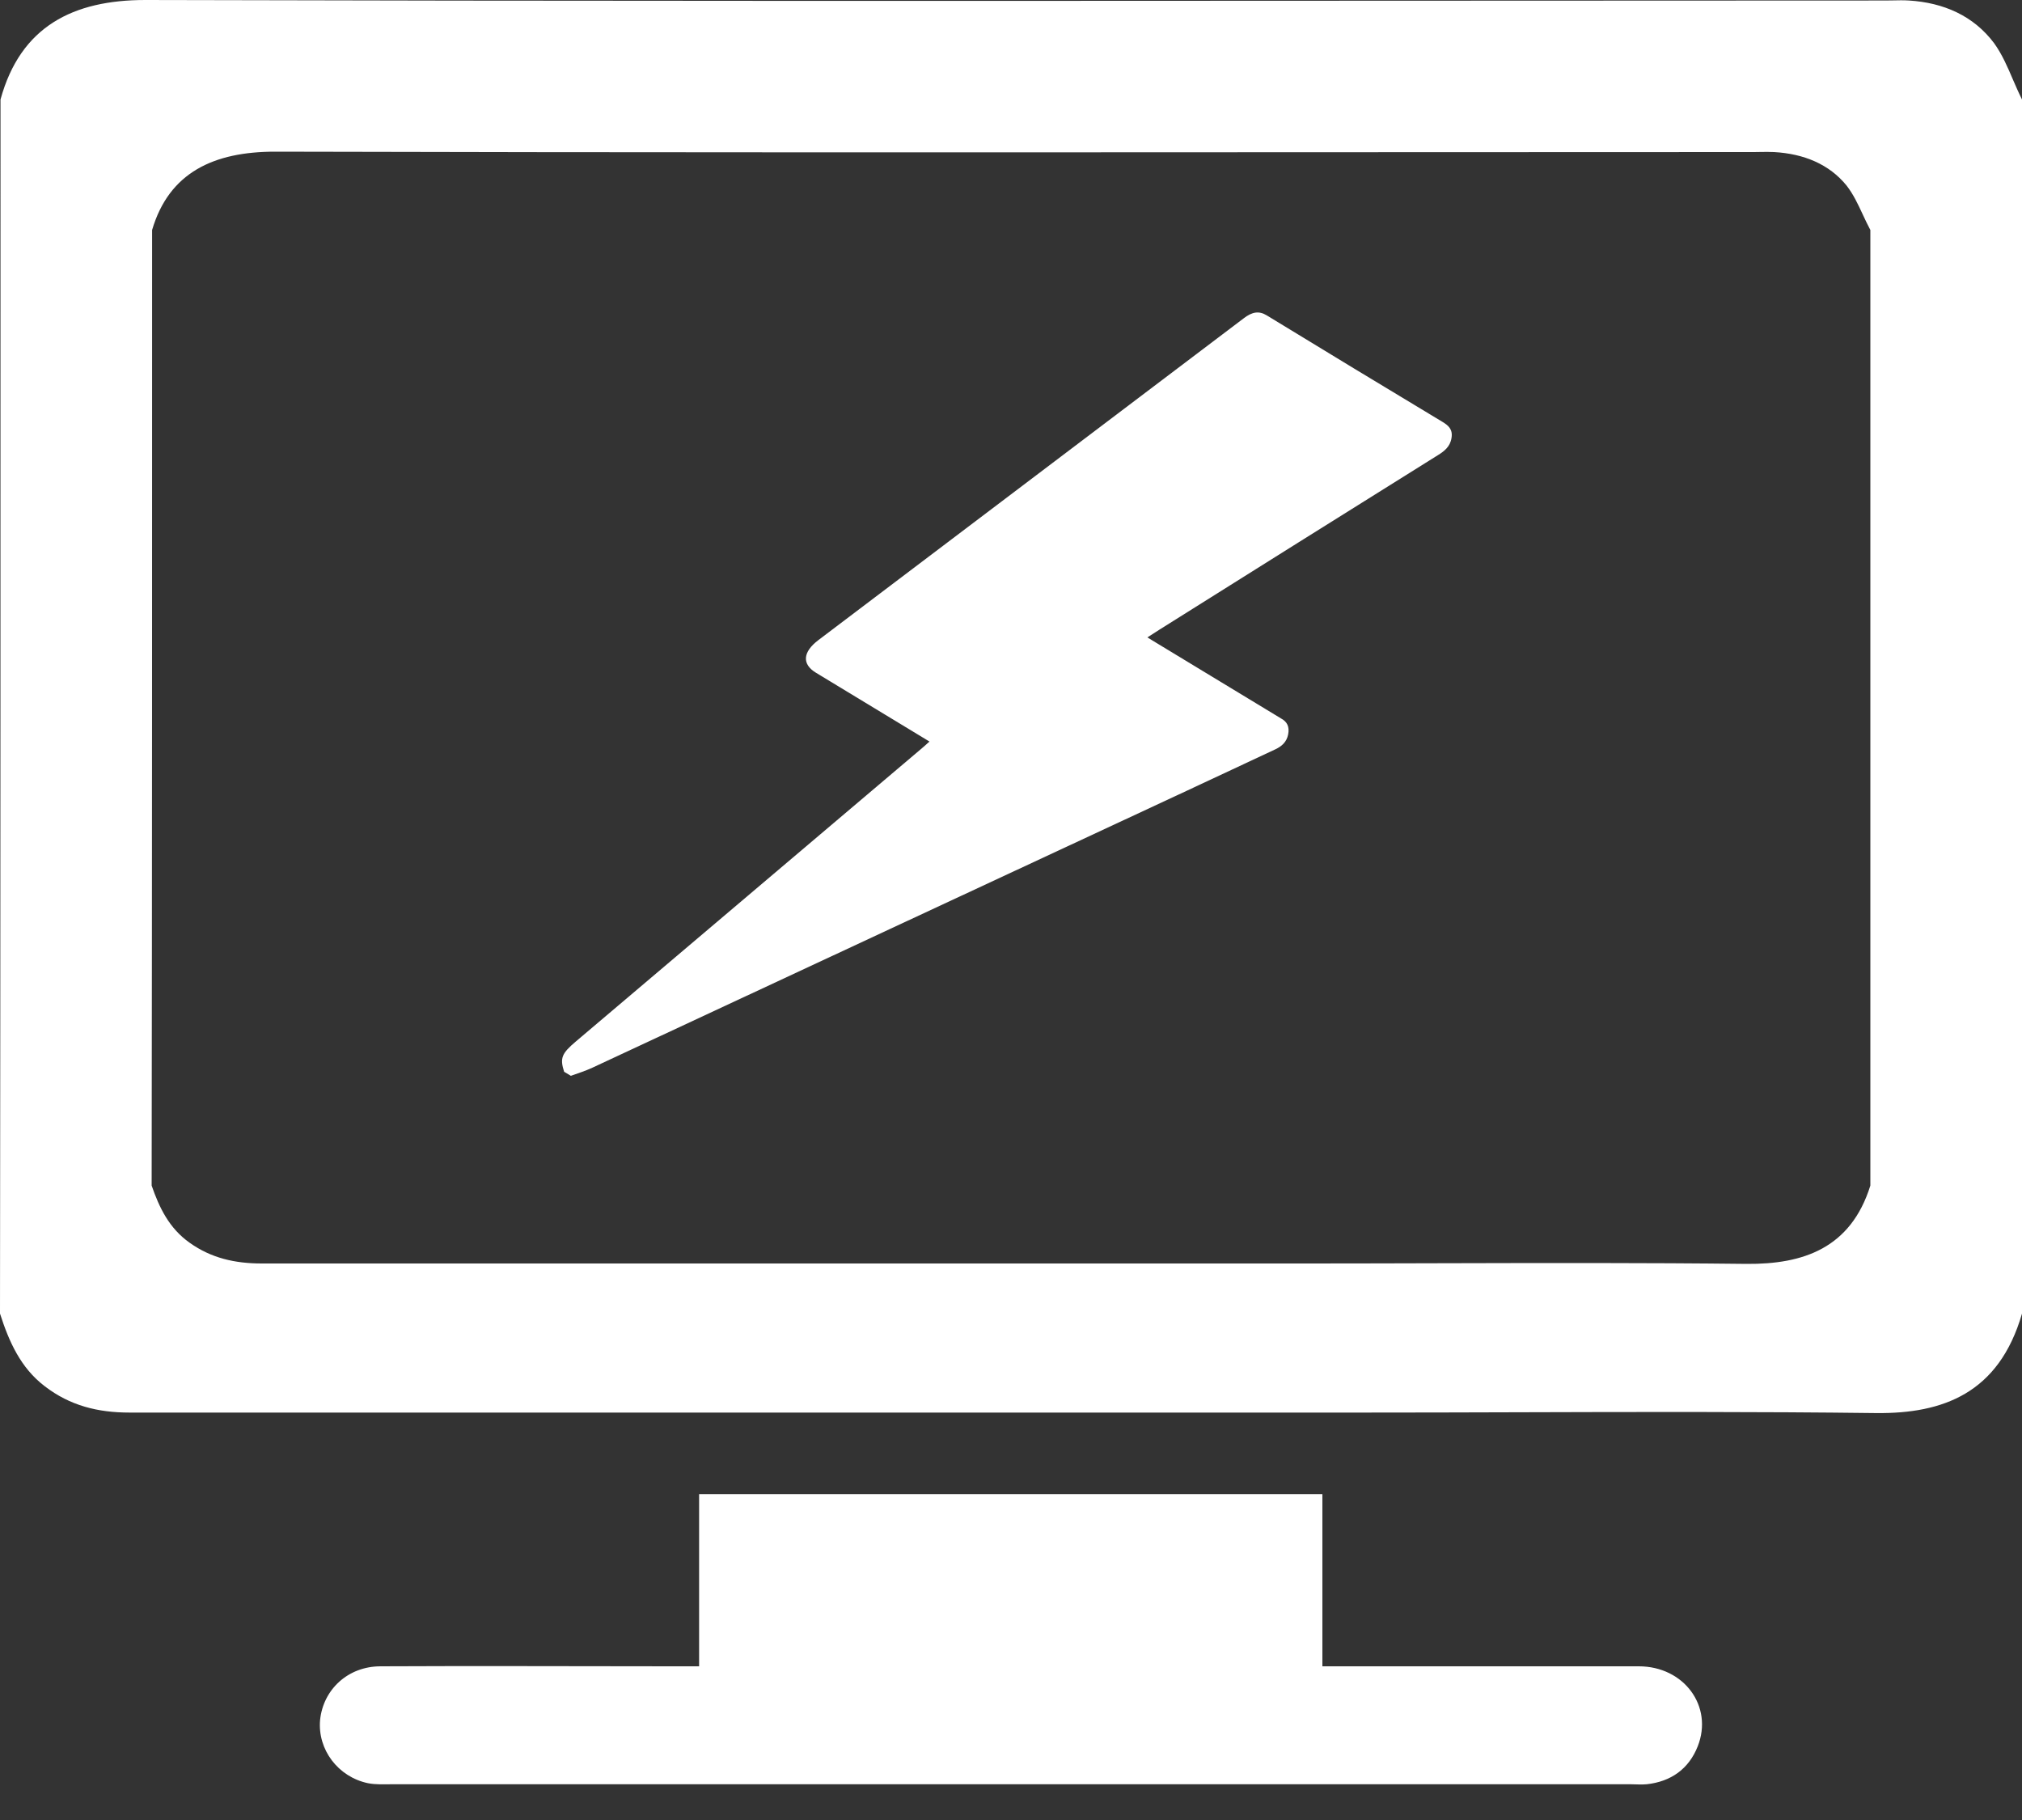
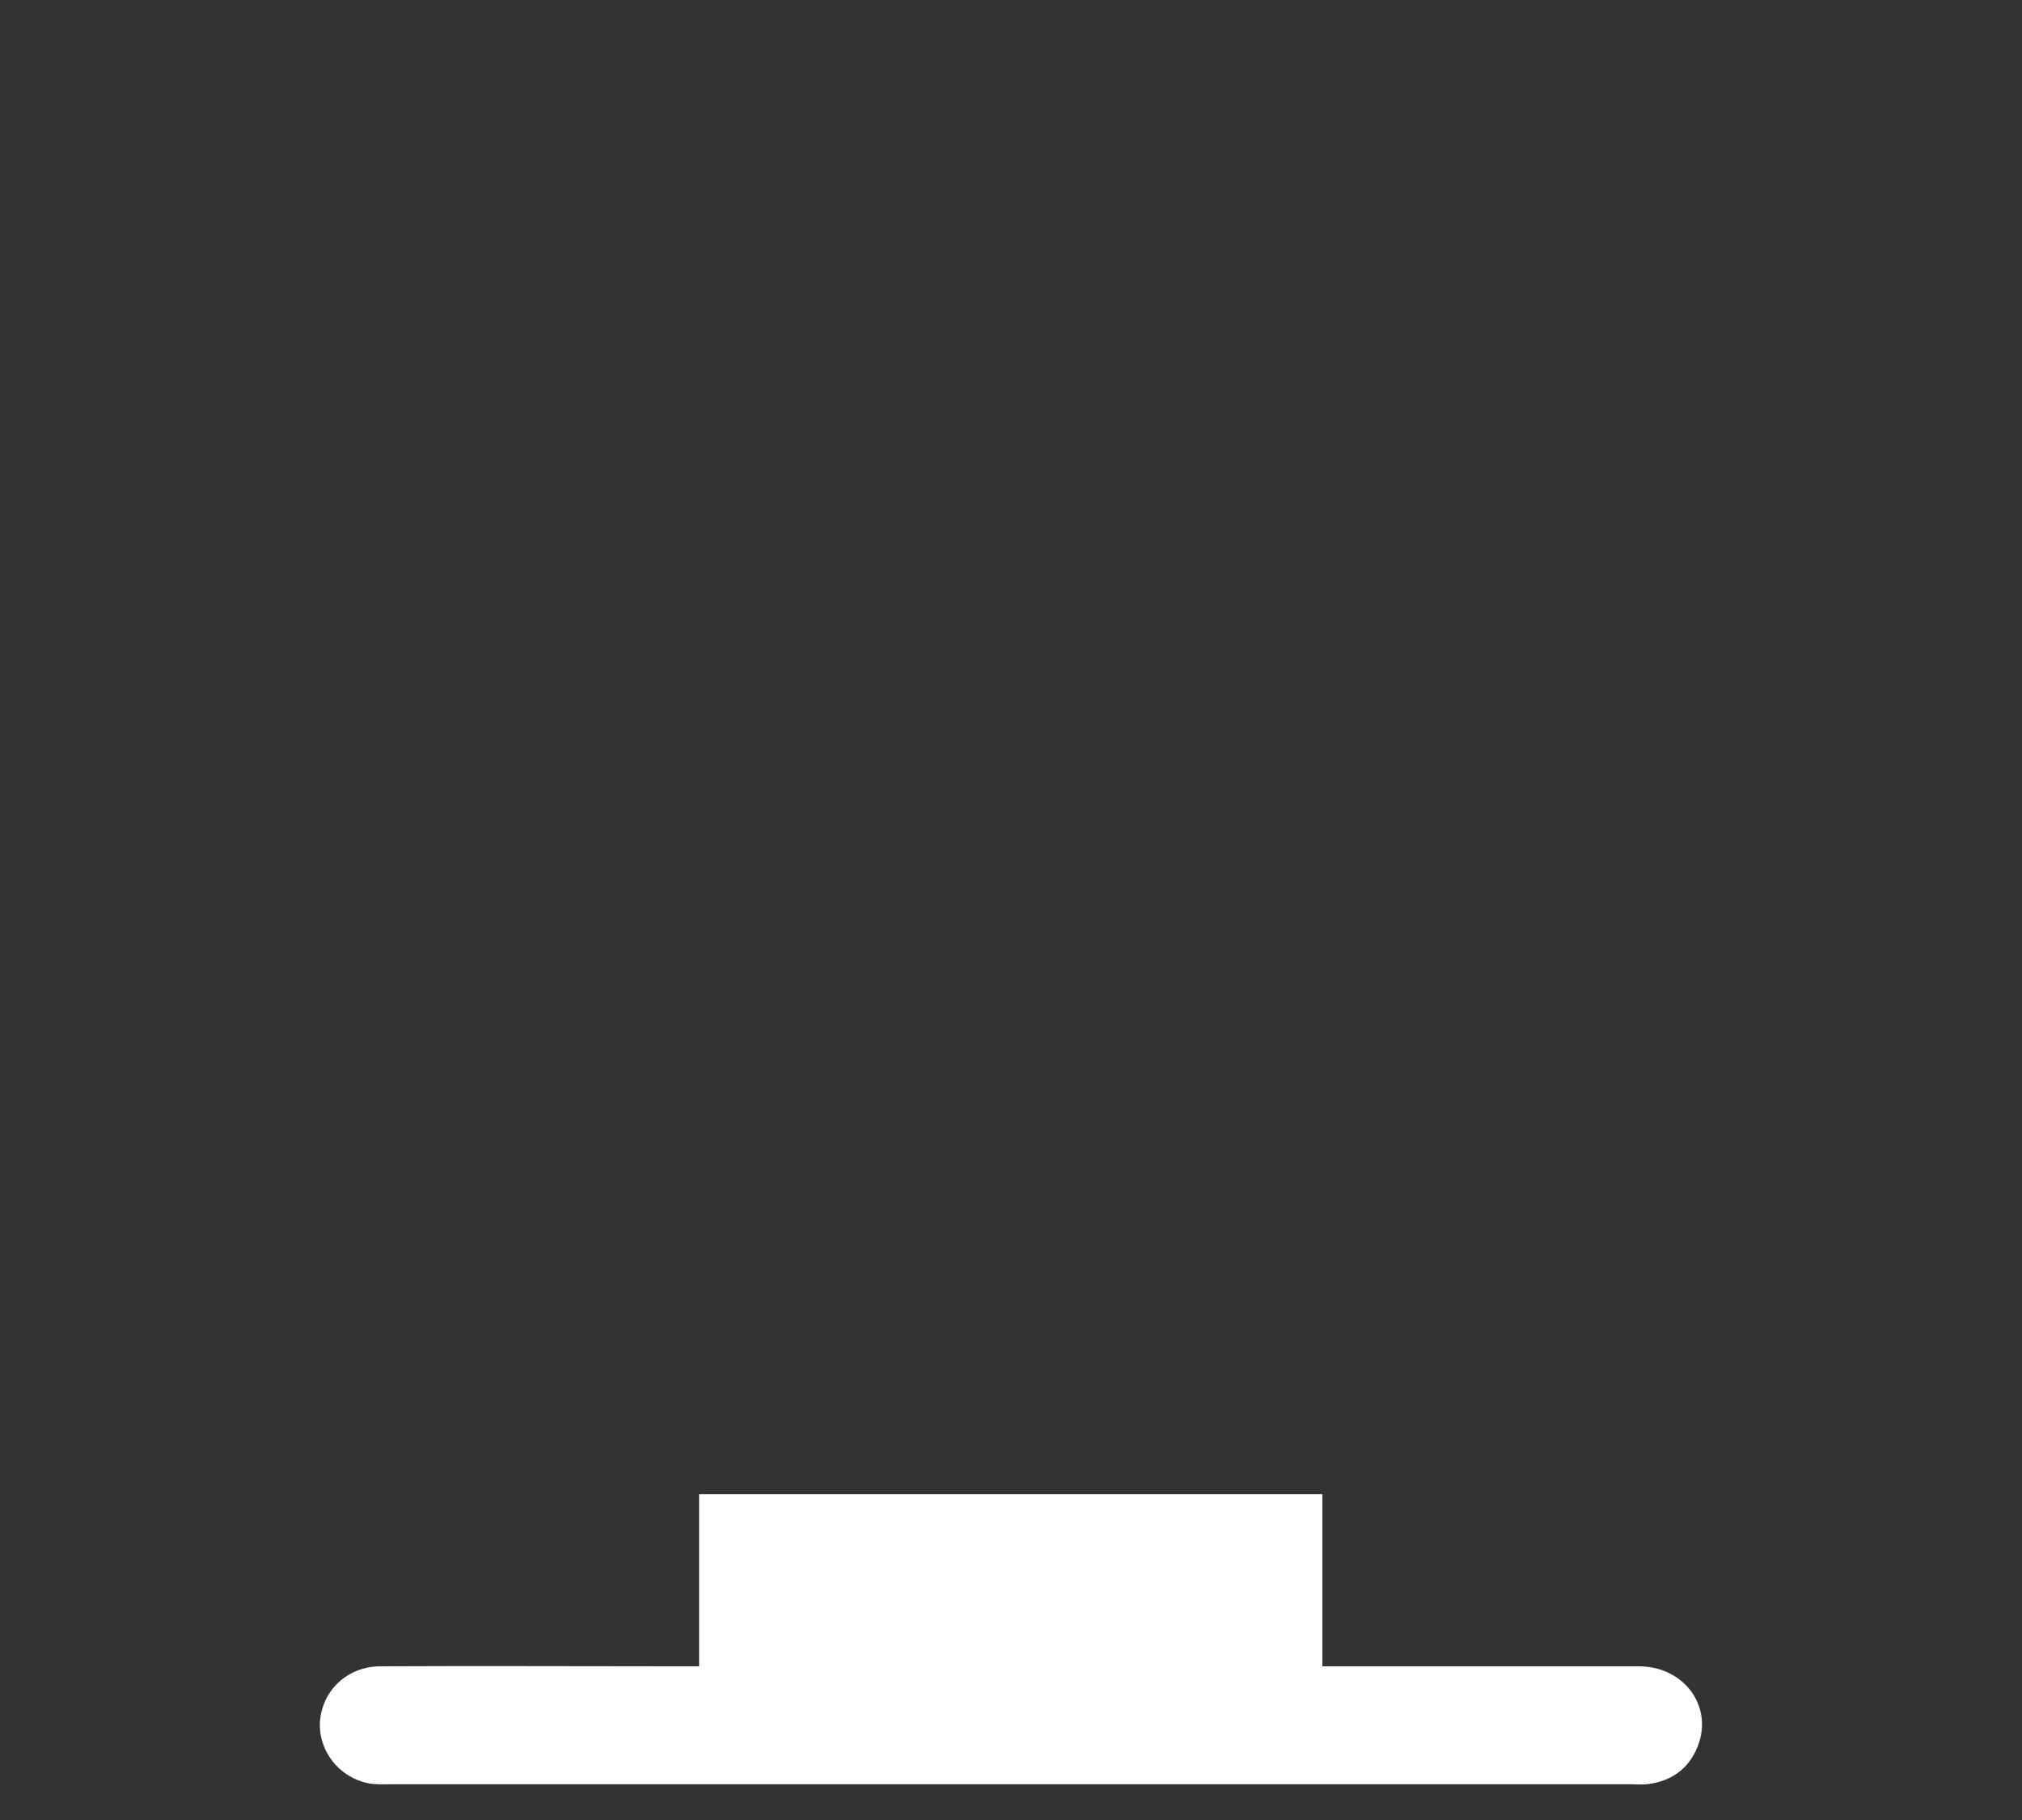
<svg xmlns="http://www.w3.org/2000/svg" width="40" height="36" viewBox="0 0 40 36" fill="none">
  <rect x="0" y="0" width="40" height="36" fill="#333333" stroke="none" />
-   <path d="M11.16 21.2C11.073 20.93 11.111 20.838 11.39 20.602C13.663 18.674 15.937 16.752 18.21 14.824C18.263 14.781 18.315 14.733 18.387 14.668C18.327 14.631 18.284 14.605 18.237 14.577C17.539 14.154 16.841 13.731 16.14 13.306C15.861 13.137 15.879 12.896 16.19 12.661C18.994 10.54 21.797 8.419 24.601 6.298C24.771 6.166 24.907 6.145 25.059 6.238C26.217 6.945 27.373 7.646 28.536 8.345C28.649 8.414 28.744 8.489 28.714 8.665C28.687 8.837 28.57 8.926 28.439 9.007C26.603 10.154 24.771 11.302 22.936 12.455C22.871 12.495 22.803 12.54 22.698 12.608C22.768 12.65 22.811 12.677 22.857 12.705C23.648 13.184 24.439 13.664 25.23 14.143C25.27 14.167 25.31 14.191 25.35 14.216C25.459 14.276 25.514 14.372 25.482 14.53C25.452 14.678 25.355 14.762 25.233 14.82C24.649 15.095 24.061 15.367 23.476 15.642C19.552 17.468 15.637 19.293 11.717 21.12C11.578 21.185 11.433 21.229 11.293 21.28C11.246 21.252 11.203 21.226 11.16 21.2Z" fill="white" />
-   <path fill-rule="evenodd" clip-rule="evenodd" d="M40 25.983V1.968C39.936 1.84 39.879 1.708 39.822 1.577C39.714 1.324 39.606 1.073 39.448 0.854C39.042 0.312 38.448 0.052 37.761 0.01C37.657 0.003 37.553 0.006 37.449 0.008C37.397 0.009 37.344 0.01 37.292 0.01C34.013 0.01 30.735 0.012 27.457 0.014C19.263 0.018 11.071 0.022 2.874 0C1.448 0 0.406 0.521 0.01 1.968C0.01 9.966 0.01 17.974 0 25.983C0.177 26.535 0.406 27.055 0.885 27.42C1.385 27.805 1.937 27.941 2.562 27.941H26.972C27.988 27.941 29.003 27.938 30.018 27.935C32.387 27.928 34.757 27.922 37.126 27.951C38.428 27.962 39.542 27.566 40 25.983ZM37 23.451V4.549C36.946 4.448 36.897 4.344 36.849 4.241C36.757 4.042 36.665 3.845 36.531 3.672C36.186 3.246 35.681 3.041 35.097 3.008C35.008 3.003 34.92 3.005 34.831 3.006C34.787 3.007 34.743 3.008 34.699 3.008C31.911 3.008 29.125 3.01 26.338 3.011C19.373 3.014 12.411 3.018 5.443 3C4.23 3 3.345 3.41 3.009 4.549C3.009 10.844 3.009 17.147 3 23.451C3.15 23.885 3.345 24.295 3.752 24.582C4.177 24.885 4.646 24.992 5.178 24.992H25.926C26.789 24.992 27.652 24.989 28.515 24.987C30.529 24.982 32.543 24.977 34.557 25C35.663 25.008 36.611 24.697 37 23.451Z" fill="white" />
  <path d="M13.83 32.96C13.83 31.804 13.83 30.69 13.83 29.555C17.954 29.555 22.036 29.555 26.16 29.555C26.16 30.68 26.16 31.794 26.16 32.96C26.326 32.96 26.462 32.96 26.597 32.96C28.534 32.96 30.471 32.96 32.419 32.96C33.314 32.96 33.897 33.752 33.585 34.543C33.408 34.991 33.054 35.241 32.575 35.293C32.471 35.303 32.367 35.293 32.262 35.293C24.087 35.293 15.912 35.293 7.748 35.293C7.592 35.293 7.436 35.303 7.279 35.272C6.686 35.147 6.28 34.606 6.332 34.022C6.394 33.418 6.884 32.96 7.529 32.96C9.456 32.95 11.383 32.96 13.309 32.96C13.465 32.96 13.621 32.96 13.83 32.96Z" fill="white" />
</svg>